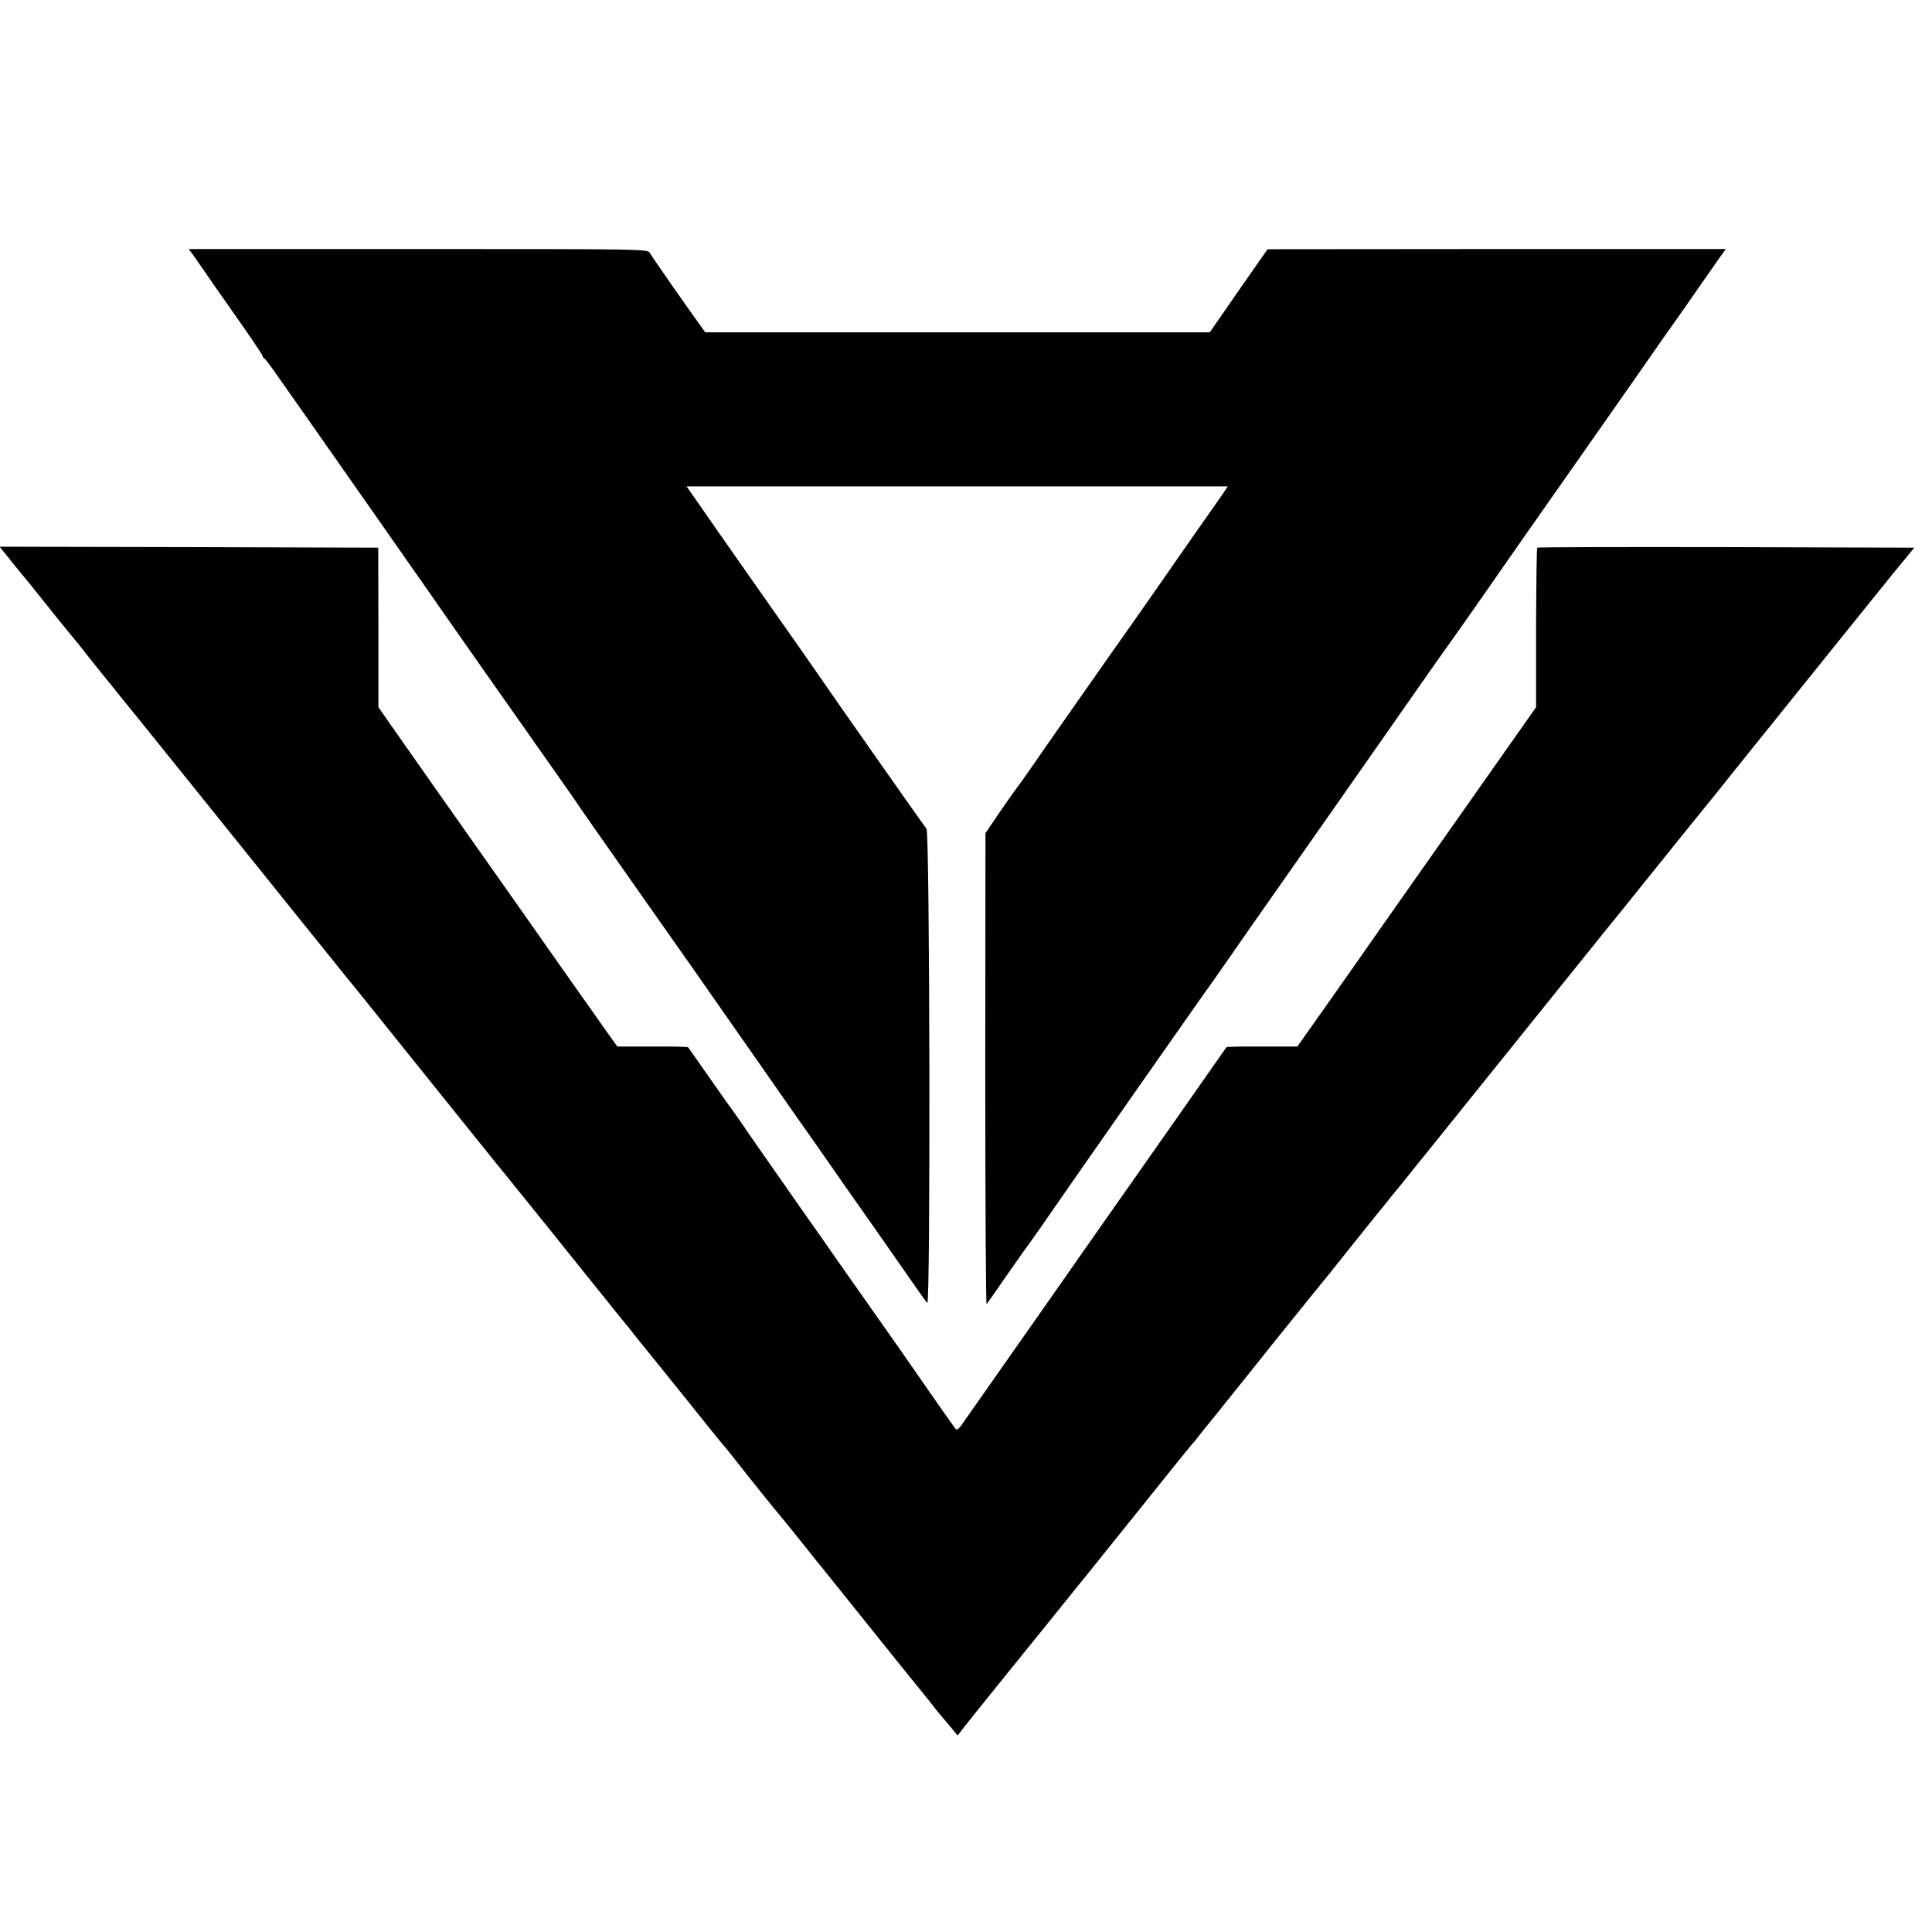
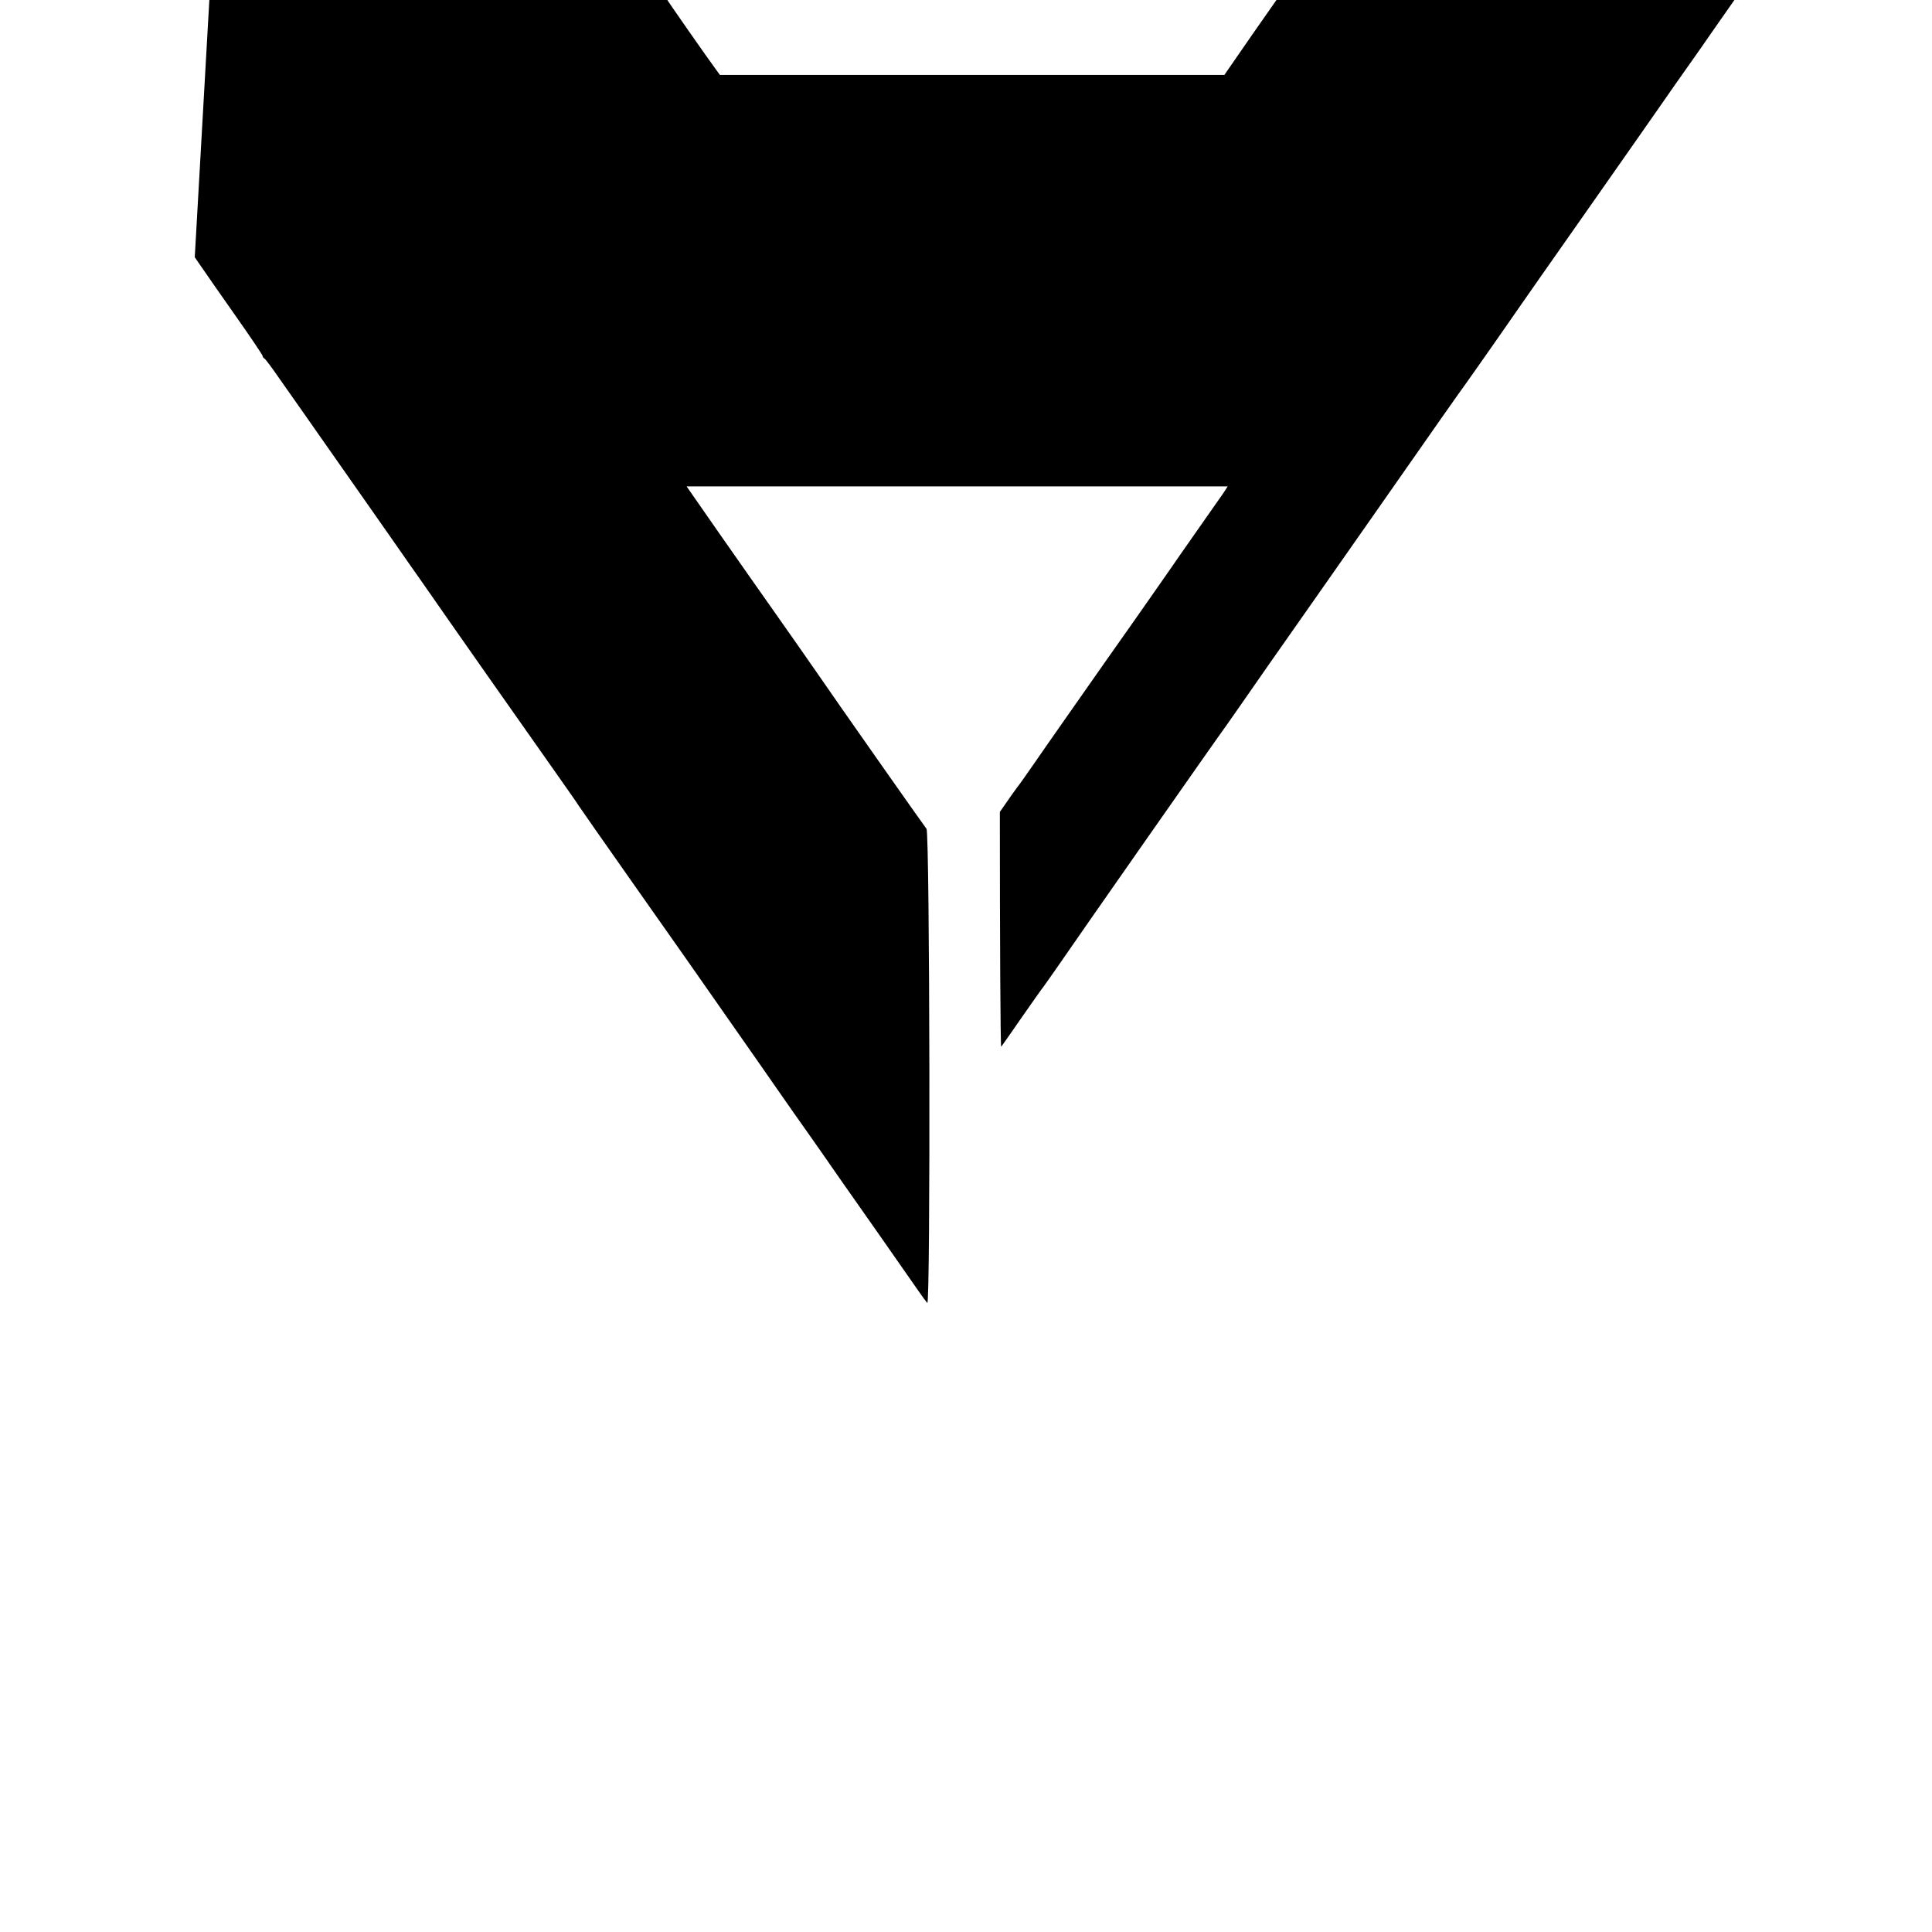
<svg xmlns="http://www.w3.org/2000/svg" version="1.0" width="993pt" height="993pt" viewBox="0 0 993 993" preserveAspectRatio="xMidYMid meet">
  <g transform="translate(0,993) scale(0.1,-0.1)" fill="#000000" stroke="none">
-     <path d="M1001 8608 c16 -24 37 -54 47 -68 9 -14 81 -117 159 -228 79 -112 143 -207 143 -212 0 -5 4 -10 8 -12 5 -1 38 -46 74 -98 37 -52 92 -131 123 -175 102 -145 315 -449 361 -515 25 -36 78 -112 119 -170 40 -58 100 -143 133 -190 138 -199 501 -716 698 -995 54 -77 104 -148 109 -157 6 -9 129 -186 275 -393 146 -207 272 -386 280 -398 15 -22 311 -445 379 -542 19 -27 65 -93 101 -145 36 -52 104 -149 151 -215 46 -66 107 -152 134 -192 28 -40 59 -85 70 -100 25 -35 275 -392 359 -513 17 -25 36 -50 42 -57 17 -18 13 2417 -4 2437 -11 13 -465 659 -558 795 -47 68 -125 180 -354 505 -106 151 -222 317 -257 368 l-64 92 1391 0 1390 0 -22 -34 c-13 -19 -75 -107 -138 -197 -63 -90 -126 -180 -140 -201 -14 -20 -155 -223 -315 -449 -159 -227 -327 -466 -372 -532 -45 -65 -88 -126 -96 -135 -8 -10 -47 -66 -88 -125 l-74 -109 -1 -1214 c0 -668 3 -1211 7 -1207 4 5 52 73 107 153 56 80 105 150 110 155 4 6 31 44 60 85 115 168 853 1223 880 1258 7 9 106 152 221 317 116 165 218 311 228 325 16 23 499 712 660 943 37 53 74 105 81 115 17 22 227 321 295 420 29 42 192 275 362 517 170 242 343 490 385 550 42 61 102 146 133 190 31 44 61 87 67 95 6 8 39 56 73 105 35 50 80 114 100 143 l37 52 -1177 0 -1178 -1 -149 -213 -148 -214 -1297 0 -1296 0 -16 22 c-41 55 -260 368 -269 386 -11 20 -23 20 -1190 20 l-1180 0 31 -42z" />
-     <path d="M36 7073 c21 -27 70 -87 109 -134 38 -48 102 -126 140 -175 39 -48 75 -92 80 -98 6 -6 64 -78 129 -161 66 -82 128 -158 137 -170 10 -11 158 -195 331 -410 172 -214 426 -529 563 -700 137 -170 257 -319 265 -329 8 -10 27 -33 41 -50 14 -17 146 -182 294 -366 353 -439 431 -537 471 -585 18 -22 132 -164 254 -315 121 -151 226 -282 233 -290 7 -8 39 -49 72 -90 33 -41 65 -80 70 -86 6 -6 21 -26 35 -44 14 -18 30 -38 35 -44 6 -6 102 -126 215 -266 112 -140 206 -257 210 -260 3 -3 28 -33 55 -68 80 -102 195 -245 218 -272 12 -14 67 -81 122 -150 54 -69 104 -130 110 -137 5 -7 15 -18 20 -25 355 -443 501 -624 505 -628 3 -3 21 -25 40 -50 19 -25 37 -47 40 -50 3 -3 25 -29 49 -58 l43 -52 27 35 c20 27 285 355 358 445 7 8 56 69 109 135 53 66 111 138 129 160 18 22 62 76 97 120 35 44 158 197 273 340 114 143 211 262 214 265 4 3 22 25 41 50 19 25 37 47 40 50 3 3 84 104 181 225 96 121 245 306 330 411 85 104 168 207 184 228 17 21 63 80 104 130 40 50 87 109 105 130 17 22 45 56 61 76 17 20 46 56 65 80 19 24 64 80 100 124 75 93 533 662 753 936 82 102 156 194 165 205 9 11 42 52 73 90 233 290 413 513 427 530 10 11 69 85 133 165 64 80 165 206 225 280 60 74 219 272 354 440 135 168 253 314 262 325 9 11 37 45 62 75 l45 55 -966 3 c-532 1 -969 0 -972 -3 -3 -3 -5 -189 -6 -413 l0 -407 -425 -604 c-234 -332 -436 -620 -450 -640 -14 -20 -98 -141 -188 -268 l-164 -232 -179 0 c-99 1 -182 -1 -185 -3 -2 -3 -114 -162 -248 -354 -135 -192 -254 -362 -266 -379 -29 -41 -84 -119 -438 -625 -368 -525 -392 -559 -414 -590 -11 -15 -21 -20 -26 -15 -5 6 -65 91 -134 190 -138 199 -148 214 -328 469 -69 98 -132 187 -140 199 -8 12 -98 141 -201 287 -251 359 -249 356 -299 430 -25 36 -49 69 -53 75 -5 5 -55 77 -112 158 -57 82 -106 151 -108 154 -3 3 -86 5 -185 4 l-179 0 -55 77 c-30 42 -72 102 -93 132 -49 68 -331 470 -345 490 -8 12 -381 540 -430 610 -6 8 -77 109 -158 225 l-147 210 0 410 -1 410 -973 3 -973 2 38 -47z" />
+     <path d="M1001 8608 c16 -24 37 -54 47 -68 9 -14 81 -117 159 -228 79 -112 143 -207 143 -212 0 -5 4 -10 8 -12 5 -1 38 -46 74 -98 37 -52 92 -131 123 -175 102 -145 315 -449 361 -515 25 -36 78 -112 119 -170 40 -58 100 -143 133 -190 138 -199 501 -716 698 -995 54 -77 104 -148 109 -157 6 -9 129 -186 275 -393 146 -207 272 -386 280 -398 15 -22 311 -445 379 -542 19 -27 65 -93 101 -145 36 -52 104 -149 151 -215 46 -66 107 -152 134 -192 28 -40 59 -85 70 -100 25 -35 275 -392 359 -513 17 -25 36 -50 42 -57 17 -18 13 2417 -4 2437 -11 13 -465 659 -558 795 -47 68 -125 180 -354 505 -106 151 -222 317 -257 368 l-64 92 1391 0 1390 0 -22 -34 c-13 -19 -75 -107 -138 -197 -63 -90 -126 -180 -140 -201 -14 -20 -155 -223 -315 -449 -159 -227 -327 -466 -372 -532 -45 -65 -88 -126 -96 -135 -8 -10 -47 -66 -88 -125 c0 -668 3 -1211 7 -1207 4 5 52 73 107 153 56 80 105 150 110 155 4 6 31 44 60 85 115 168 853 1223 880 1258 7 9 106 152 221 317 116 165 218 311 228 325 16 23 499 712 660 943 37 53 74 105 81 115 17 22 227 321 295 420 29 42 192 275 362 517 170 242 343 490 385 550 42 61 102 146 133 190 31 44 61 87 67 95 6 8 39 56 73 105 35 50 80 114 100 143 l37 52 -1177 0 -1178 -1 -149 -213 -148 -214 -1297 0 -1296 0 -16 22 c-41 55 -260 368 -269 386 -11 20 -23 20 -1190 20 l-1180 0 31 -42z" />
  </g>
</svg>